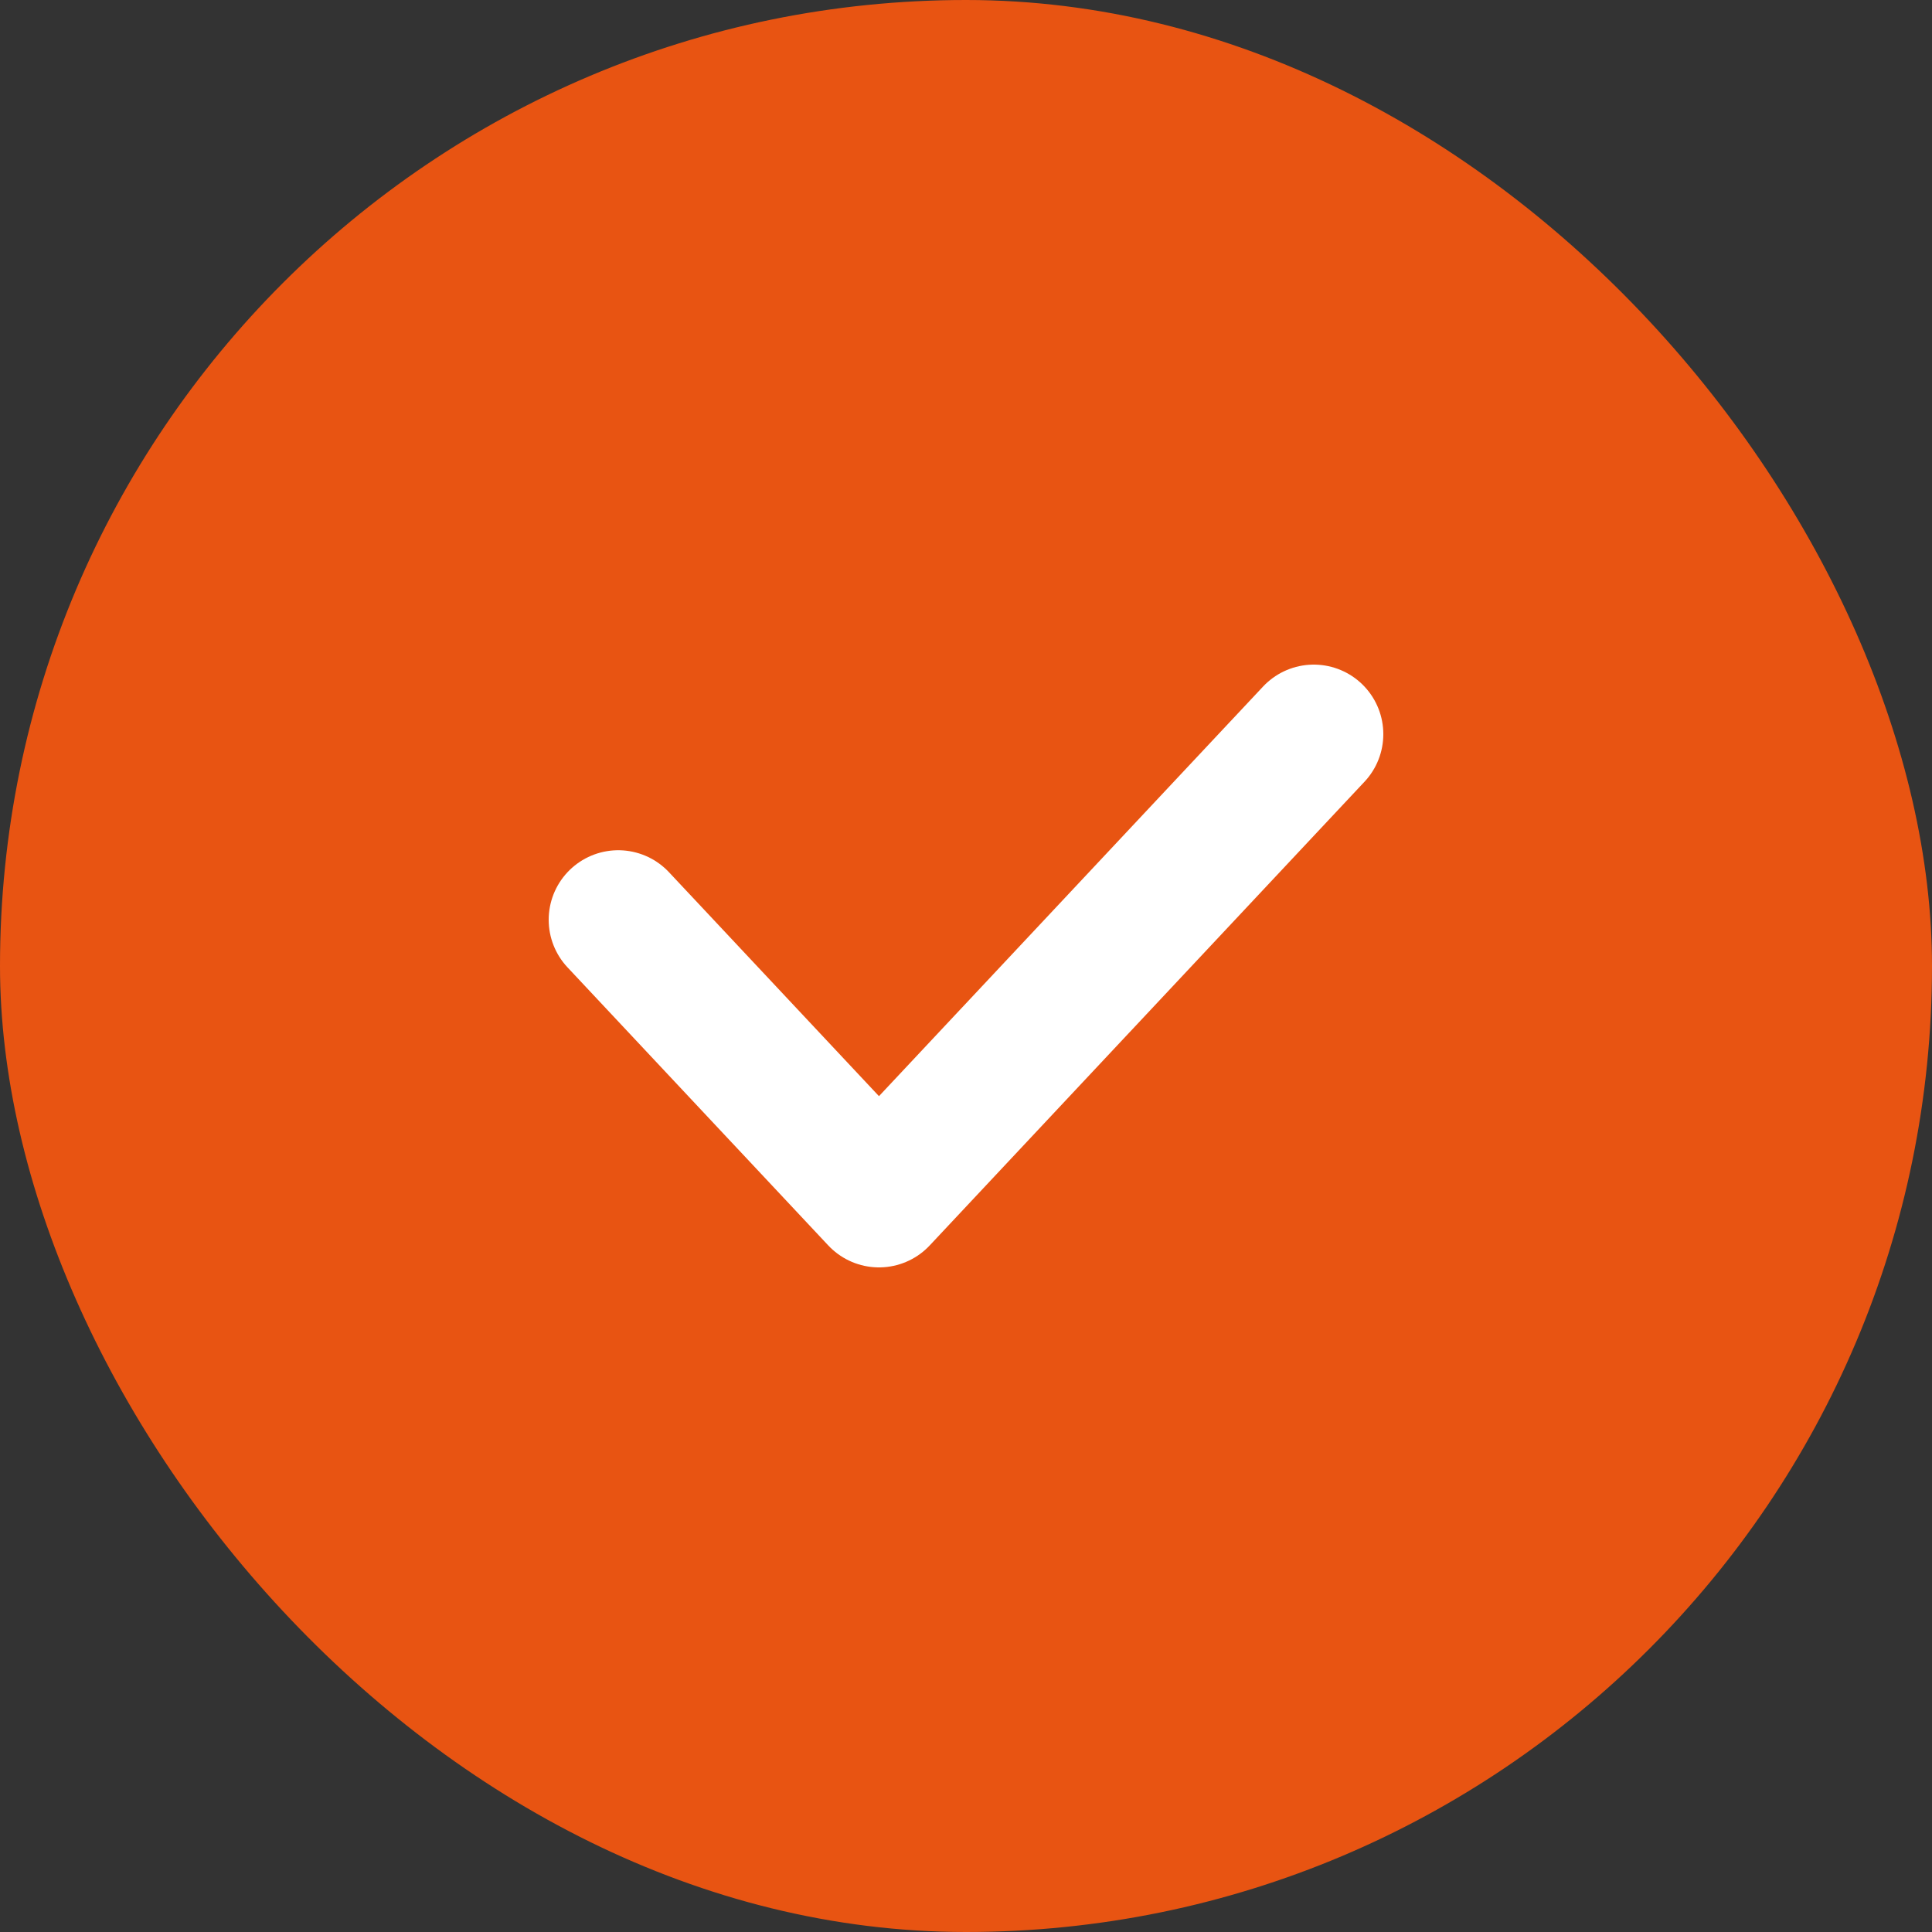
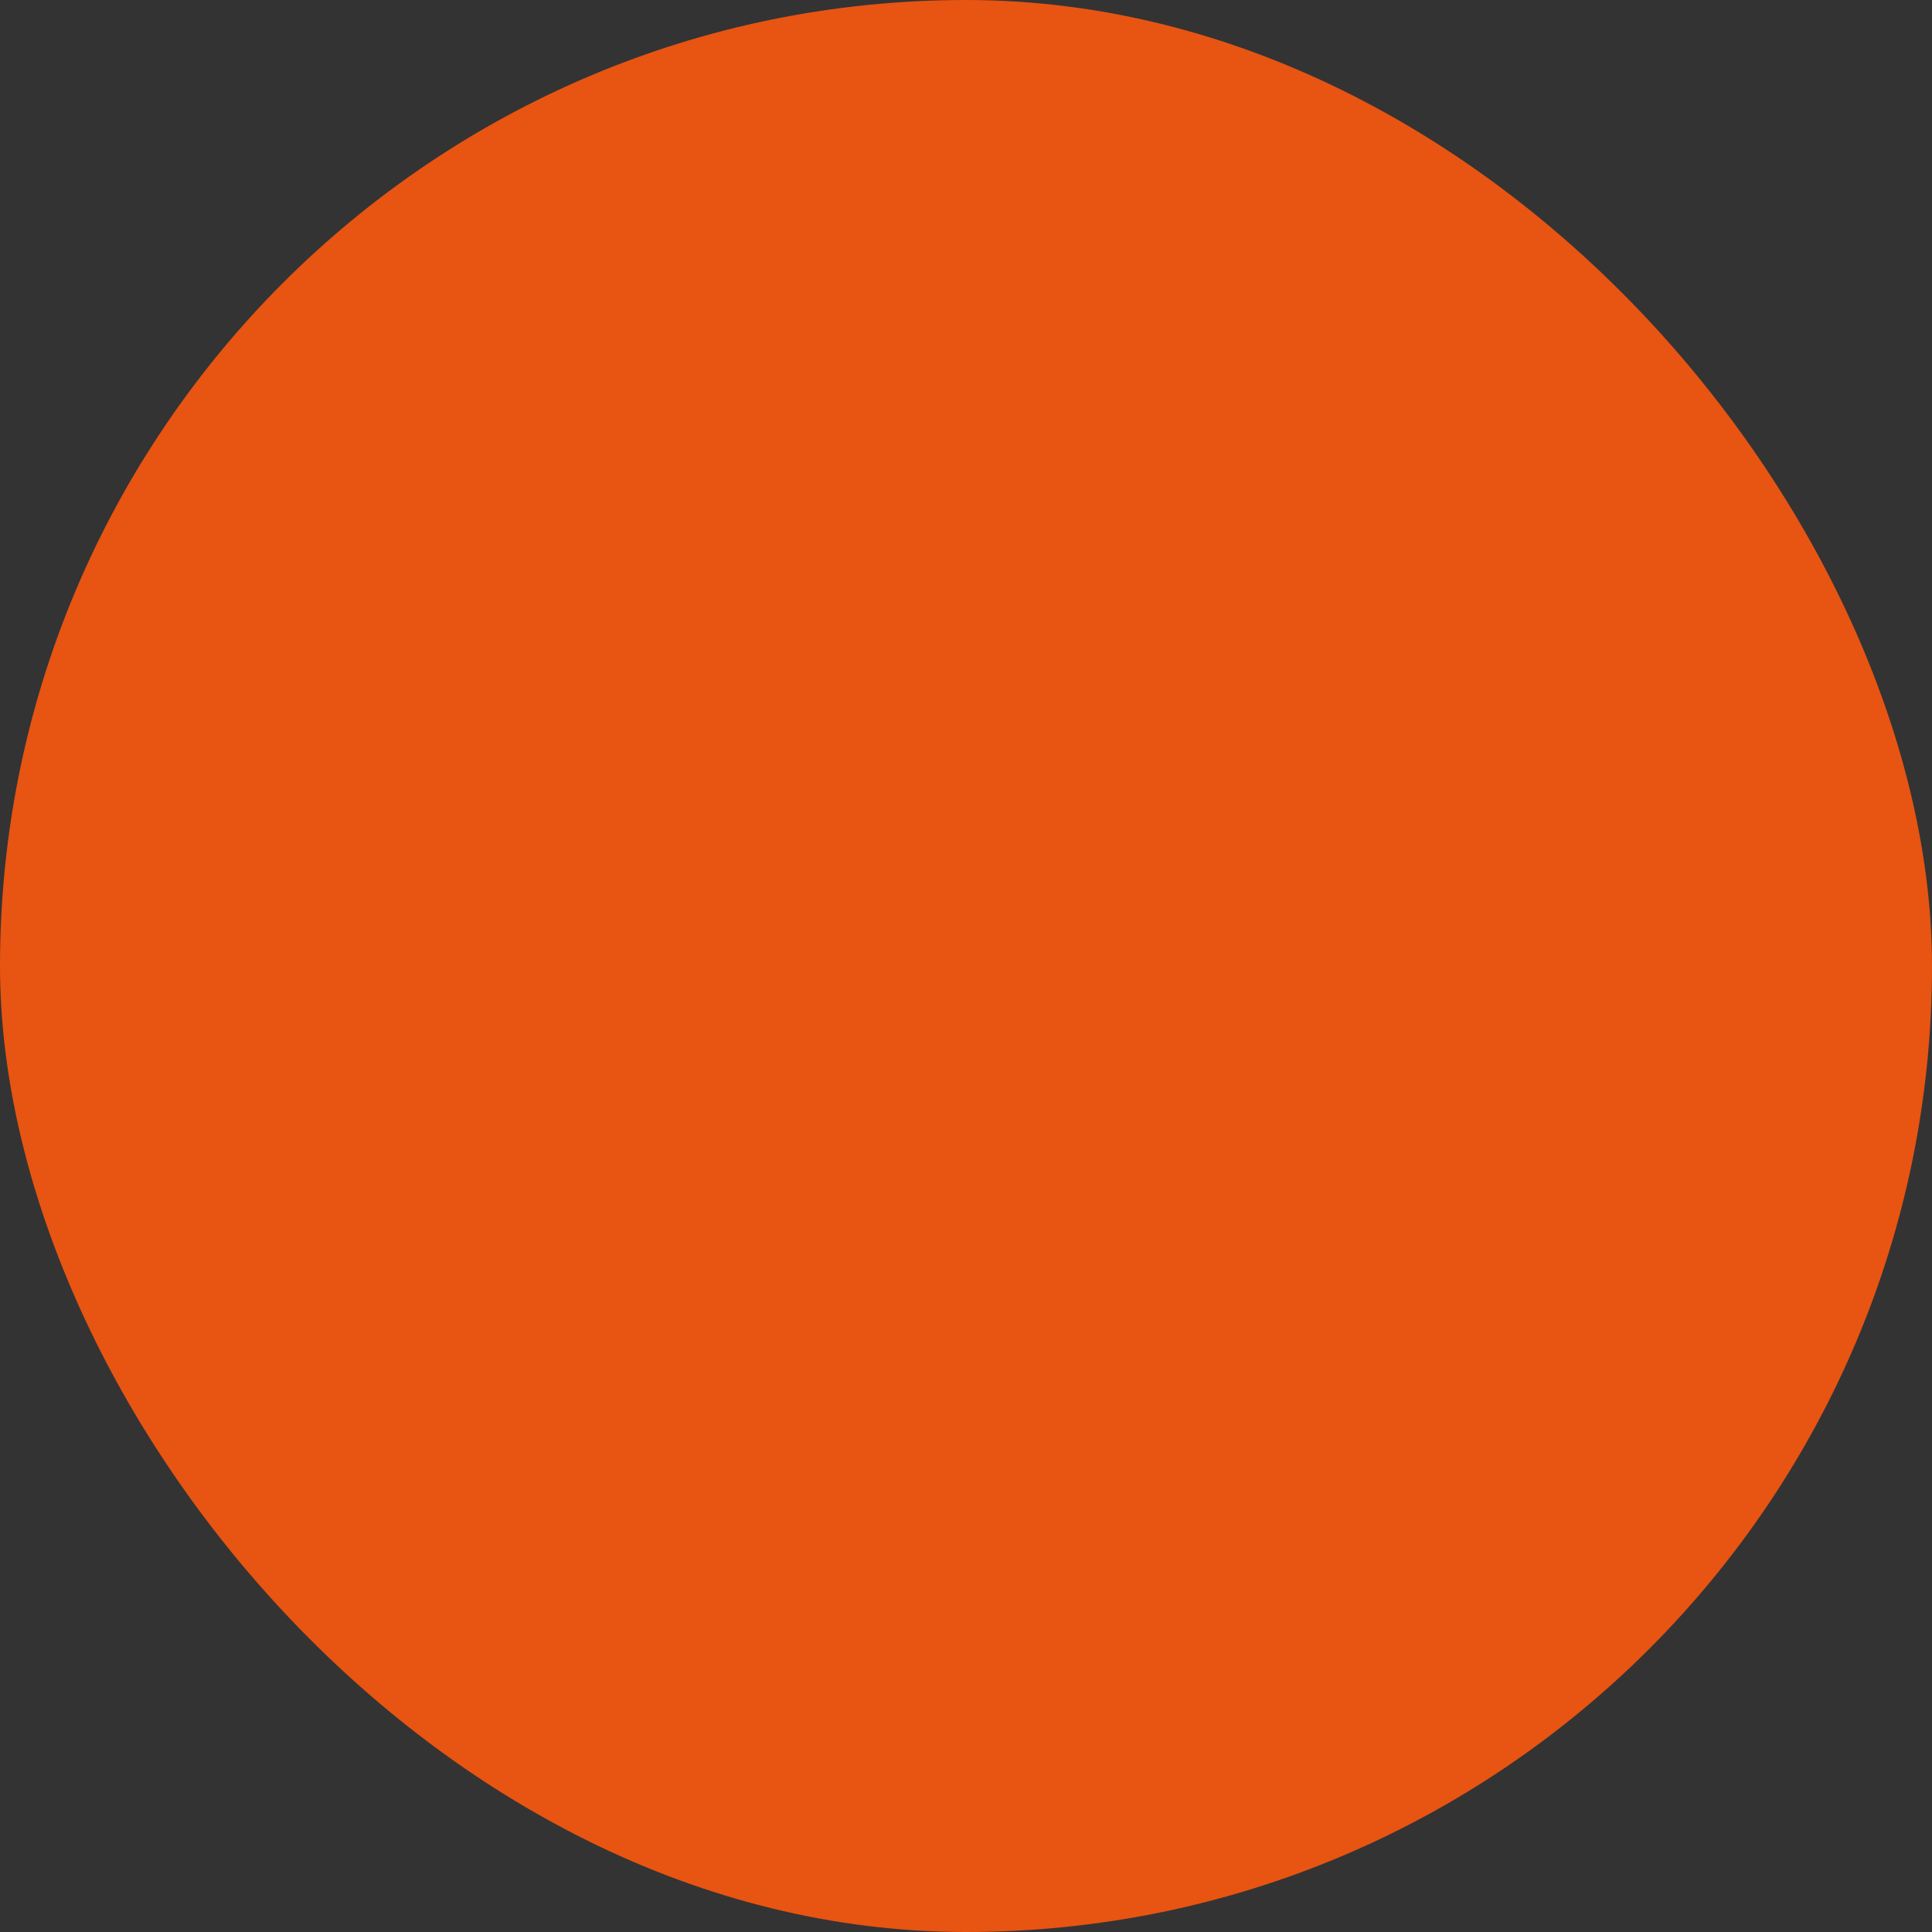
<svg xmlns="http://www.w3.org/2000/svg" width="25" height="25" viewBox="0 0 25 25" fill="none">
  <rect x="0" y="0" width="25" height="25" fill="#333333" stroke="none" />
  <rect width="25" height="25" rx="12.5" fill="#E85412" />
-   <path d="M8 11.902L11.374 15.5L17 9.5" stroke="white" stroke-width="1.8" stroke-linecap="round" stroke-linejoin="round" />
</svg>